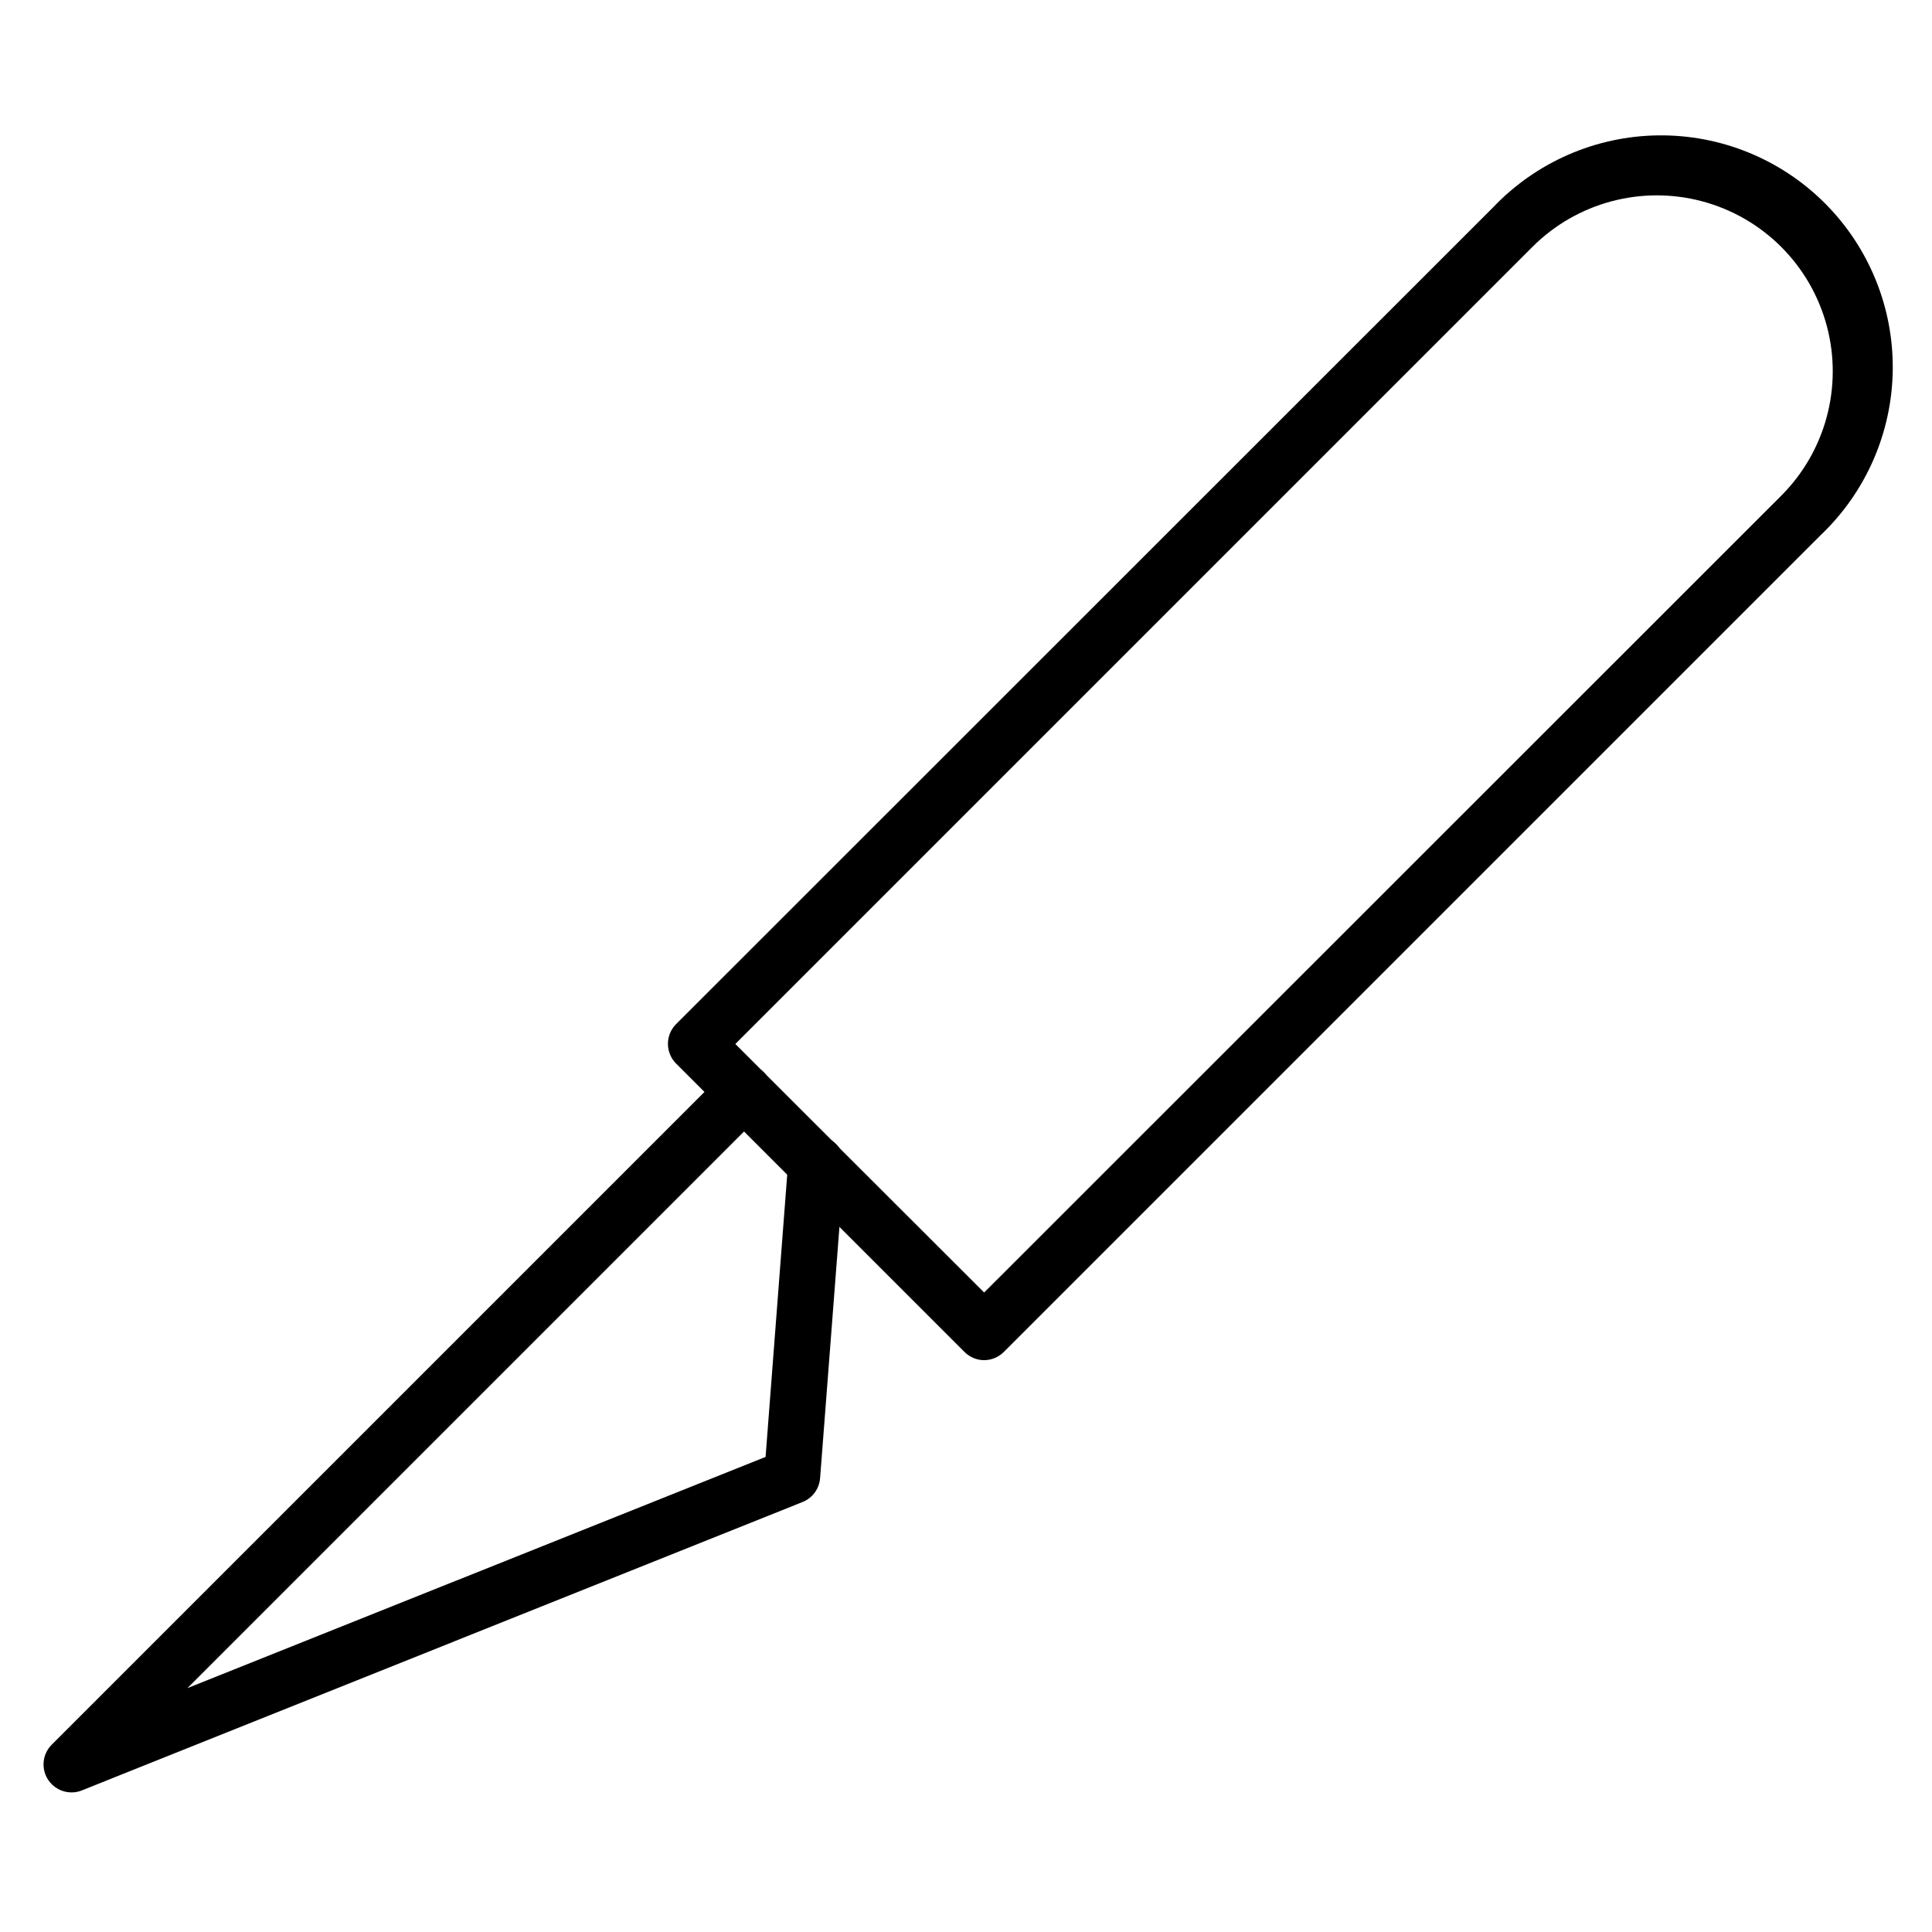
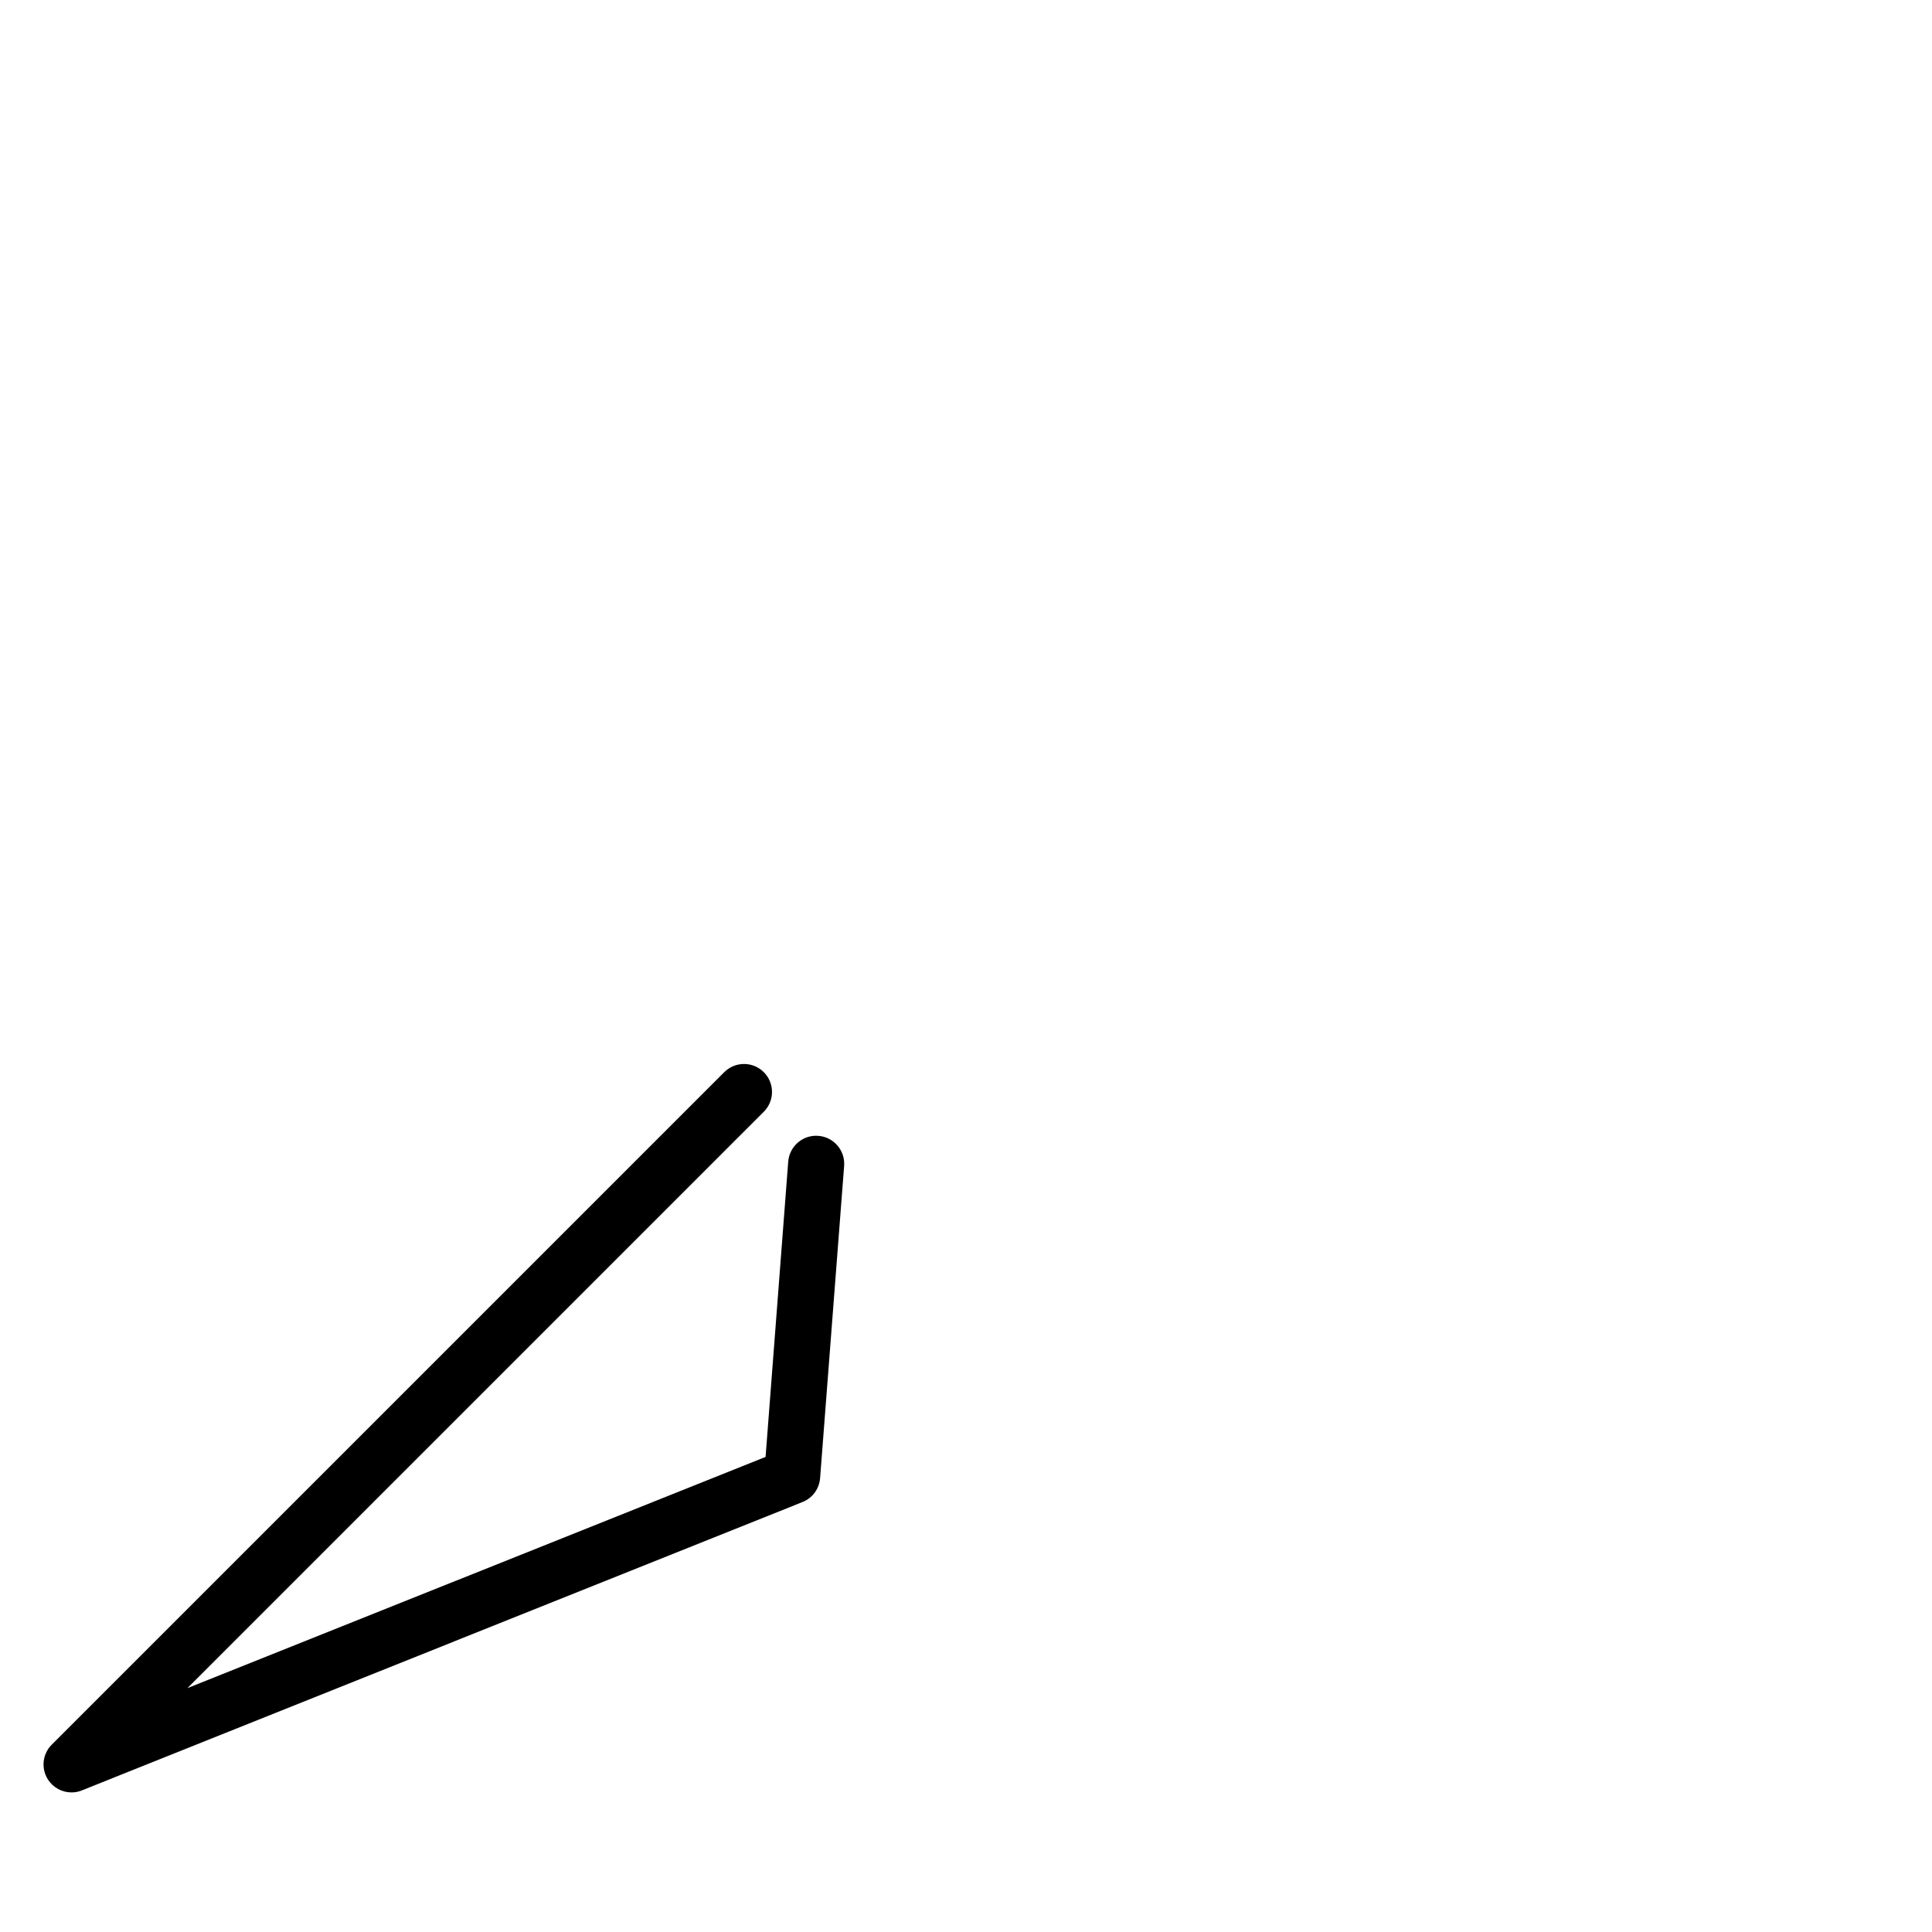
<svg xmlns="http://www.w3.org/2000/svg" fill="#000000" width="800px" height="800px" version="1.1" viewBox="144 144 512 512">
  <g>
-     <path d="m404.81 504.46c-1.977-0.008-3.871-0.809-5.258-2.223l-76.387-76.387c-2.871-2.891-2.871-7.555 0-10.445l216.49-216.42c11.41-12.004 27.184-18.895 43.742-19.109 16.562-0.211 32.504 6.273 44.215 17.984 11.711 11.711 18.199 27.656 17.984 44.219-0.211 16.559-7.102 32.332-19.105 43.742l-216.42 216.41c-1.387 1.414-3.281 2.215-5.262 2.223zm-65.941-83.797 65.941 65.867 211.23-211.16c11.781-11.777 16.379-28.945 12.07-45.035-4.312-16.094-16.883-28.66-32.973-32.973-16.09-4.309-33.258 0.289-45.035 12.07z" />
    <path d="m162.91 619.01c-2.477-0.012-4.785-1.266-6.148-3.336-1.922-2.91-1.551-6.766 0.891-9.258l178.26-178.26c1.391-1.402 3.285-2.191 5.262-2.191s3.867 0.789 5.262 2.191c2.871 2.891 2.871 7.559 0 10.445l-152.77 152.77 153.22-61.273 6-78.238c0.305-4.09 3.871-7.16 7.965-6.852 4.09 0.309 7.16 3.871 6.852 7.965l-6.371 82.758c-0.215 2.801-1.992 5.238-4.594 6.297l-191.08 76.461c-0.867 0.355-1.801 0.531-2.742 0.52z" />
  </g>
</svg>